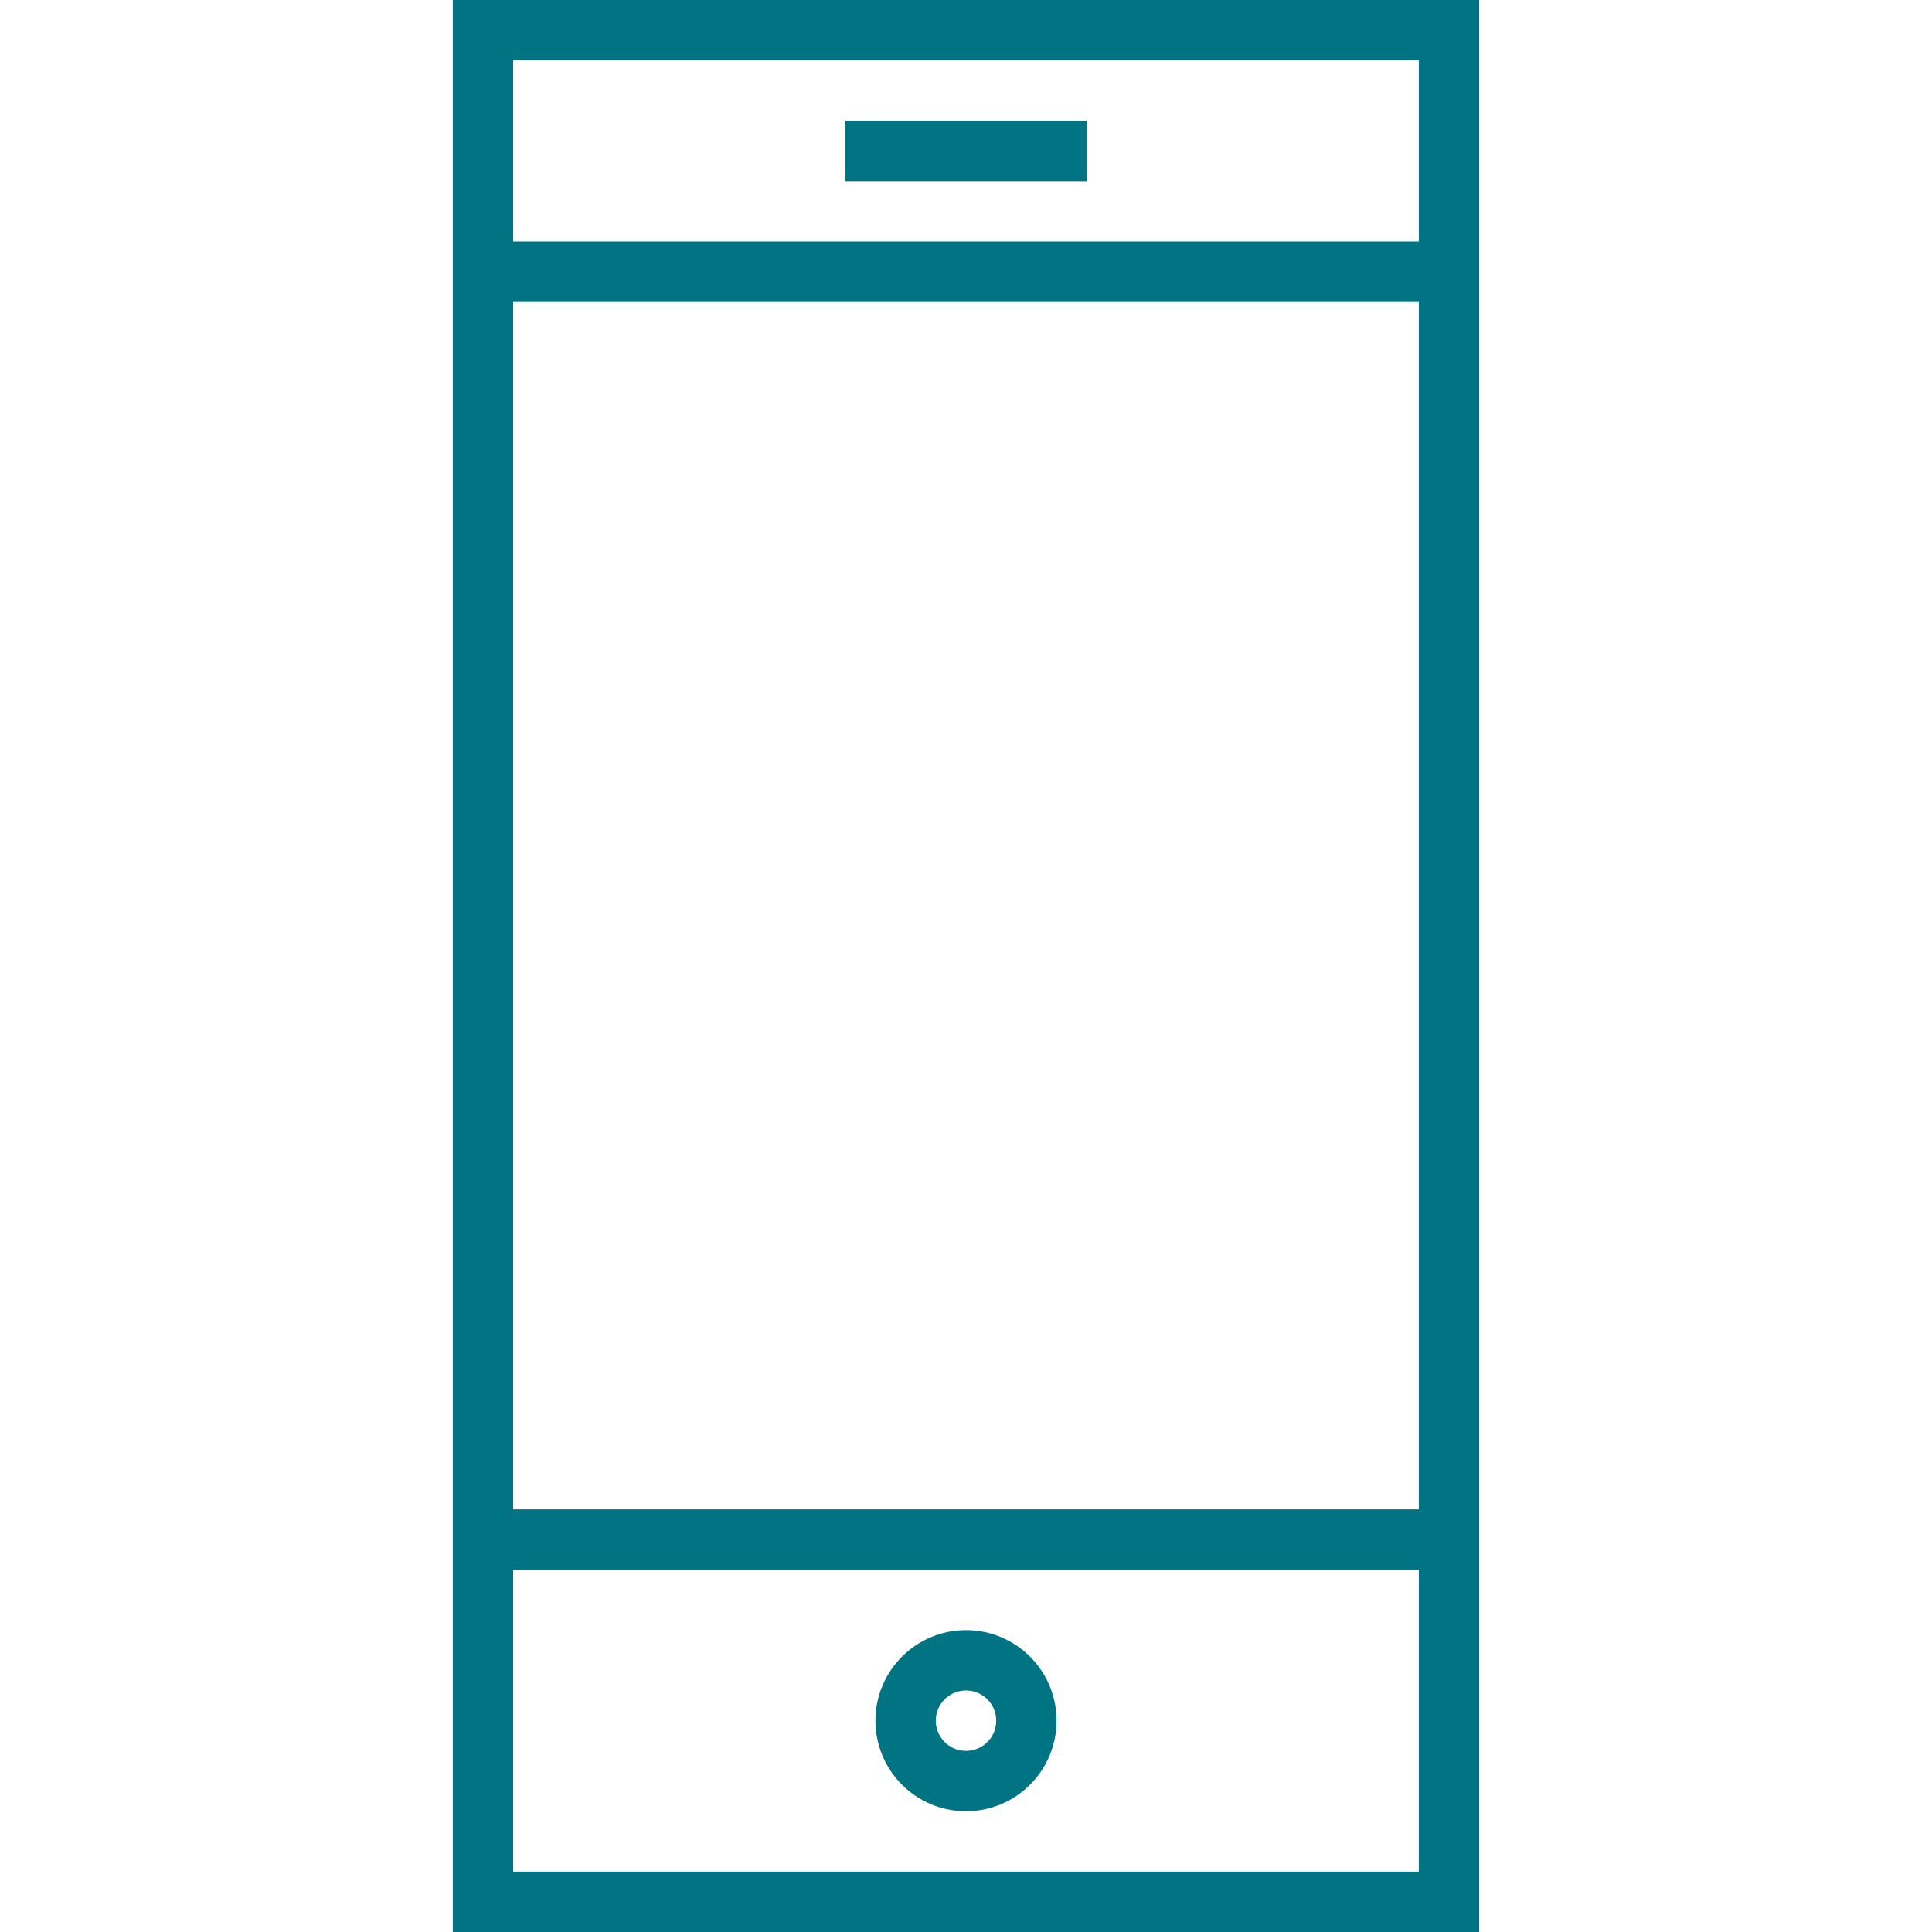
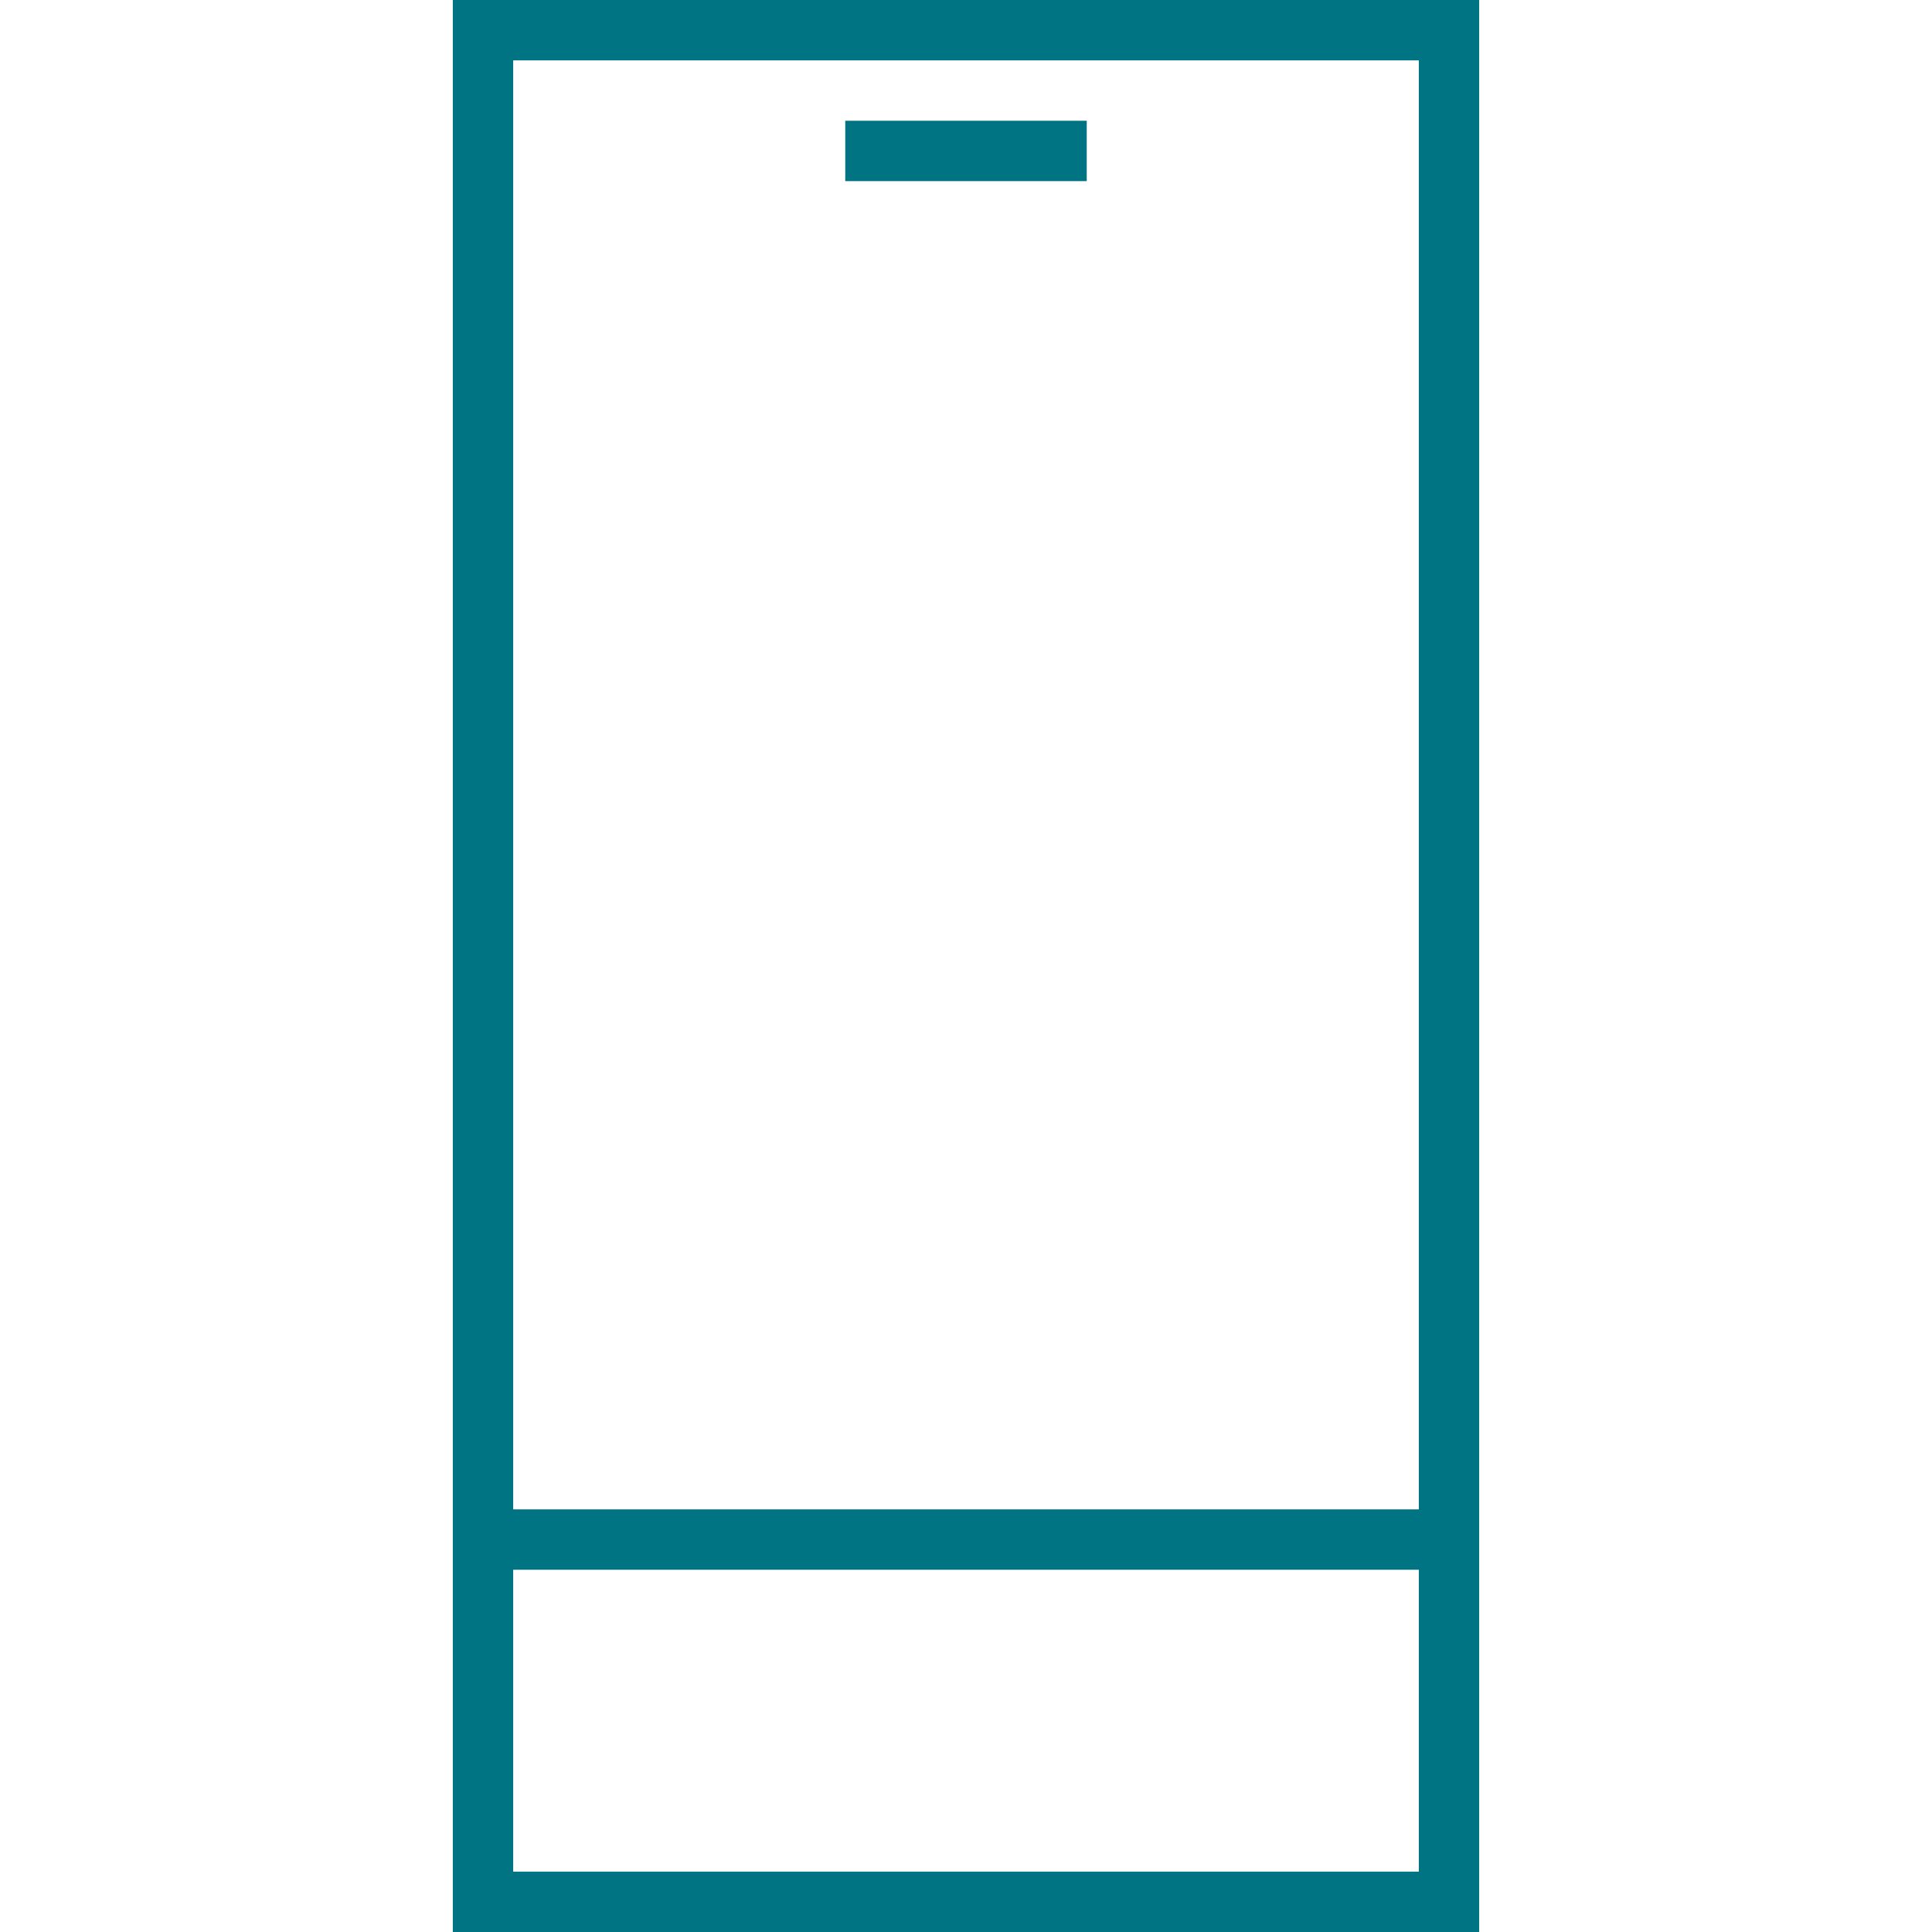
<svg xmlns="http://www.w3.org/2000/svg" viewBox="1968 2468 64 64" width="64" height="64">
  <rect color="rgb(51, 51, 51)" stroke-miterlimit="10" stroke-width="2" stroke="#007483" x="1984" y="2469" fill="none" width="32" height="62" id="tSvg458c007d43" fill-opacity="1" stroke-opacity="1" style="transform: rotate(0deg);" />
  <line color="rgb(51, 51, 51)" stroke-miterlimit="10" stroke-width="2" stroke="#007483" fill="none" x1="1996" y1="2473" x2="2004" y2="2473" id="tSvg15acde557fb" fill-opacity="1" stroke-opacity="1" />
  <line color="rgb(51, 51, 51)" stroke-miterlimit="10" stroke-width="2" stroke="#007483" fill="none" x1="1984" y1="2519" x2="2016" y2="2519" id="tSvg88302b7dd8" fill-opacity="1" stroke-opacity="1" />
-   <line color="rgb(51, 51, 51)" stroke-miterlimit="10" stroke-width="2" stroke="#007483" fill="none" x1="1984" y1="2477" x2="2016" y2="2477" id="tSvg2386eb606c" fill-opacity="1" stroke-opacity="1" />
-   <ellipse color="rgb(51, 51, 51)" stroke-linejoin="bevel" stroke-miterlimit="10" stroke-width="2" stroke="#007483" fill="none" cx="2000" cy="2525" r="2" id="tSvg13860920cb" fill-opacity="1" stroke-opacity="1" rx="2" ry="2" style="transform: rotate(0deg);" />
  <defs> </defs>
</svg>